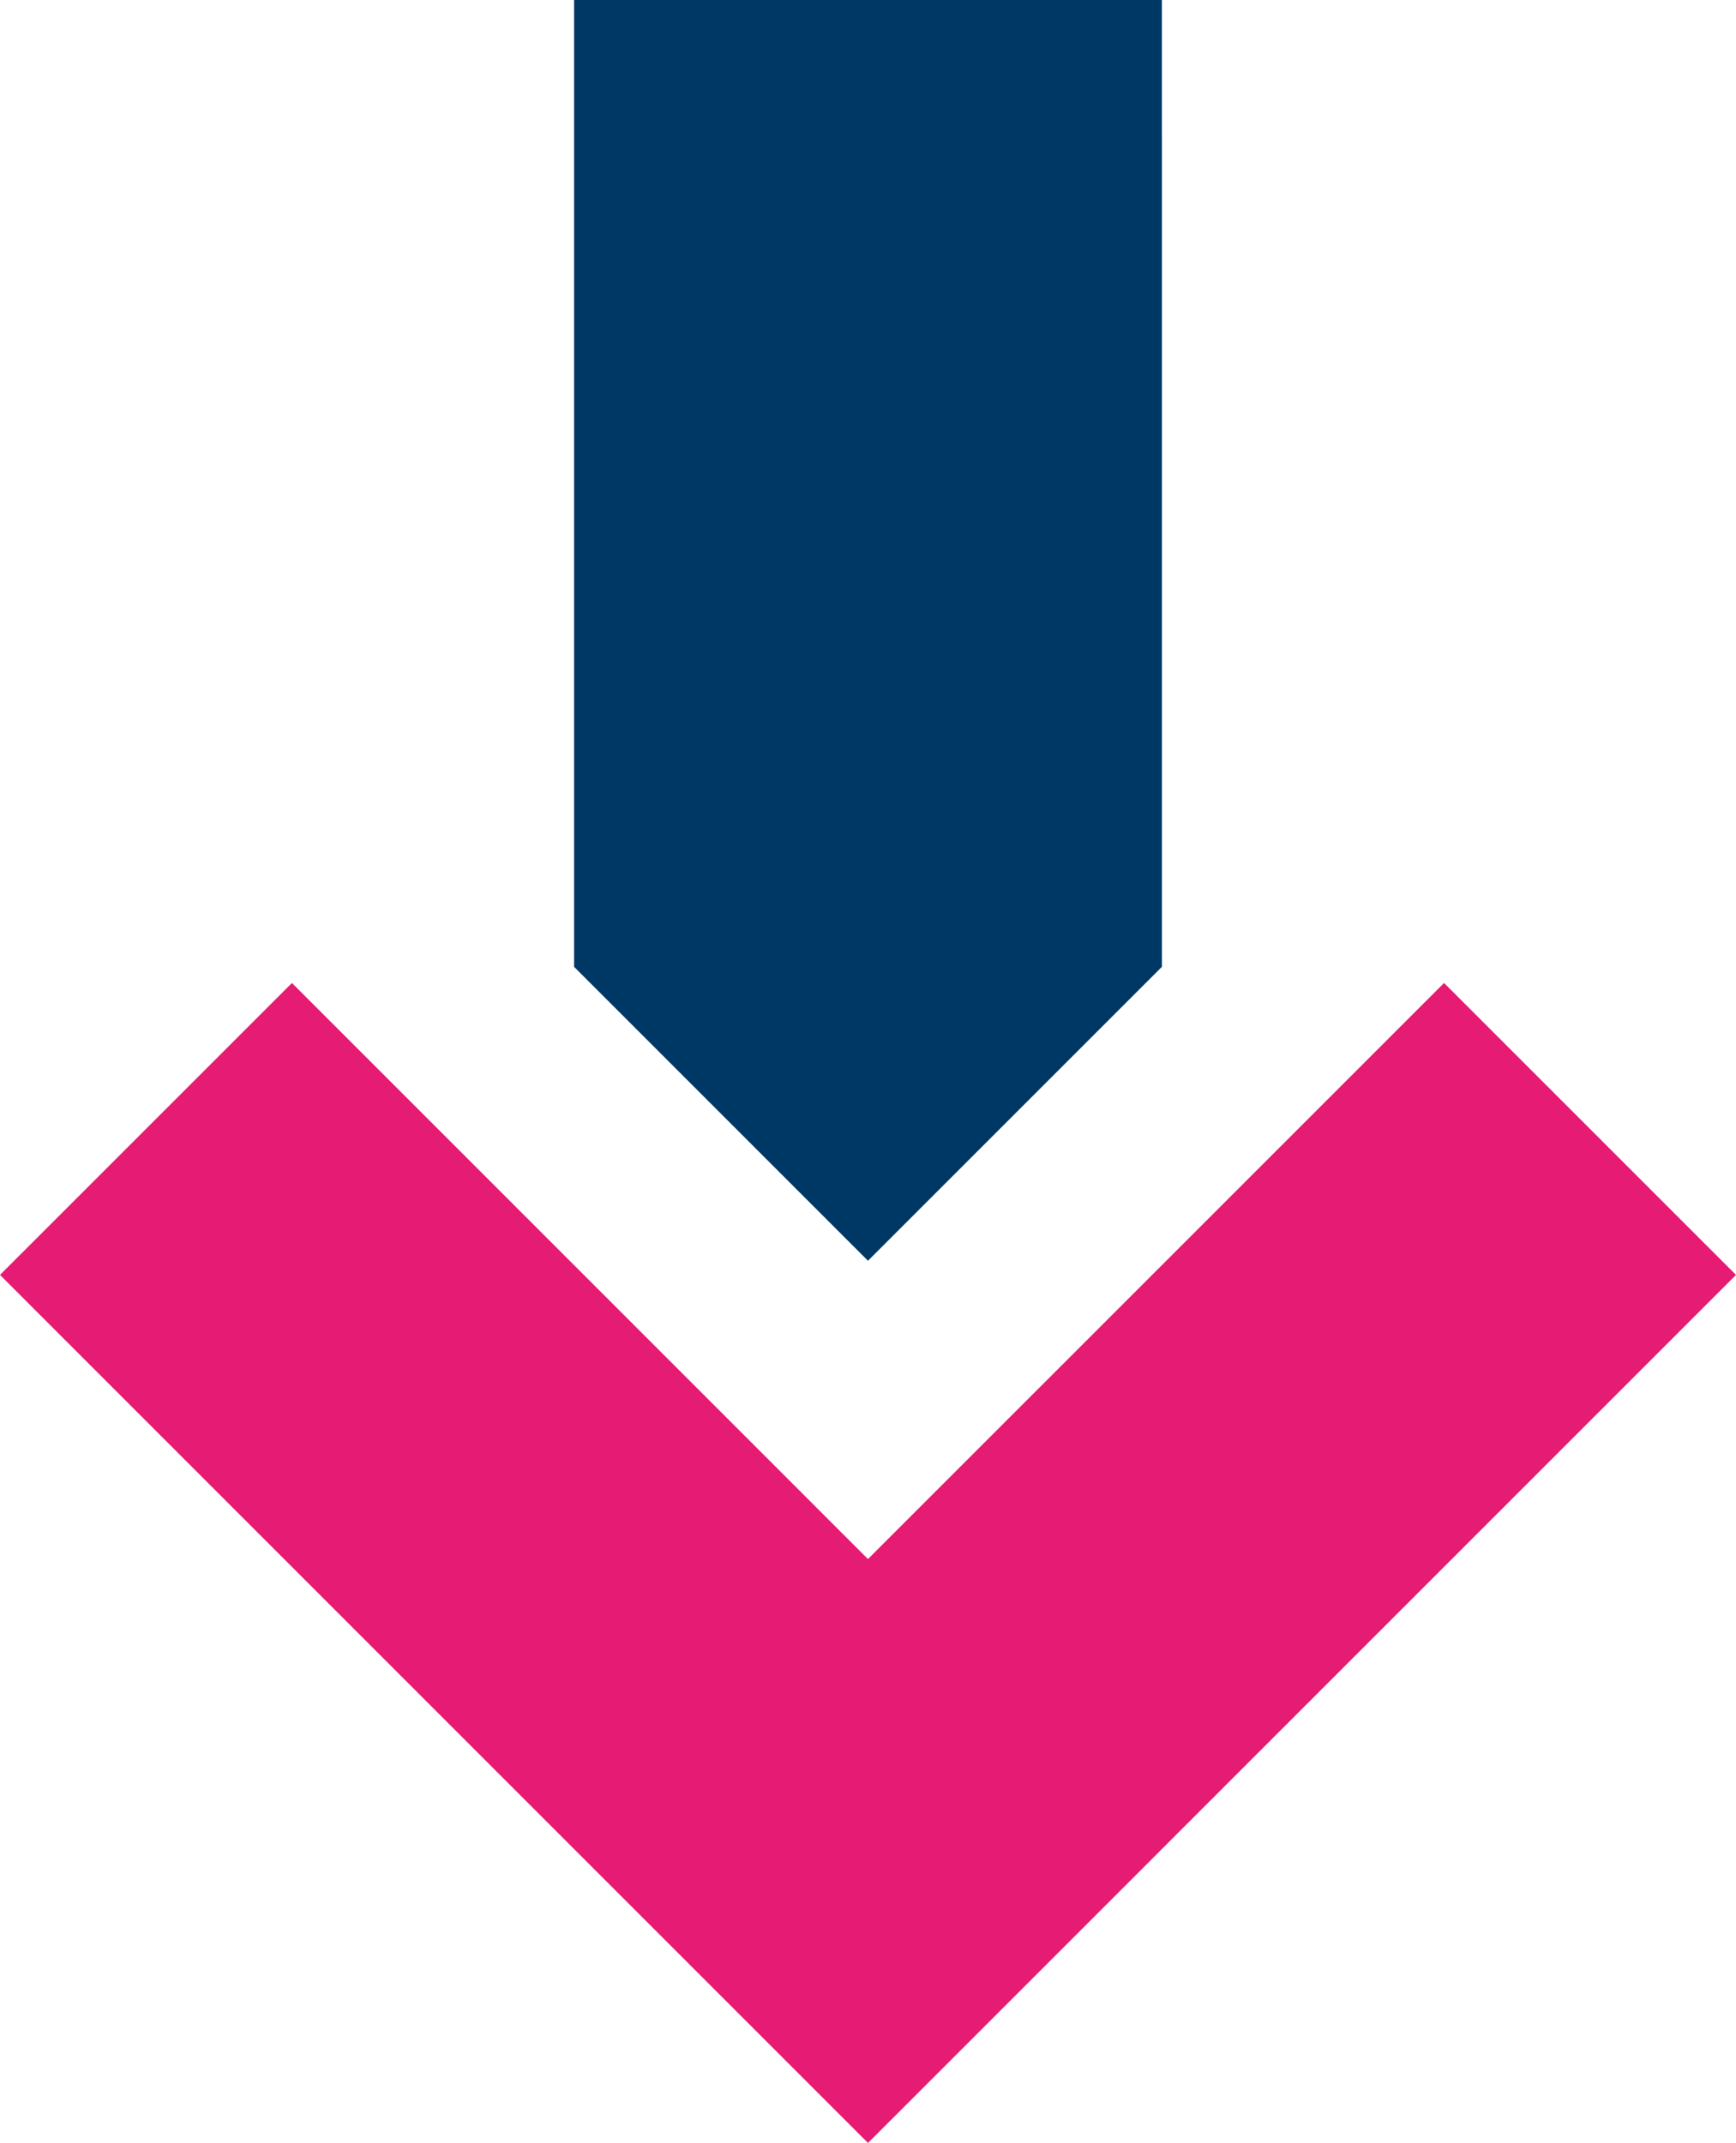
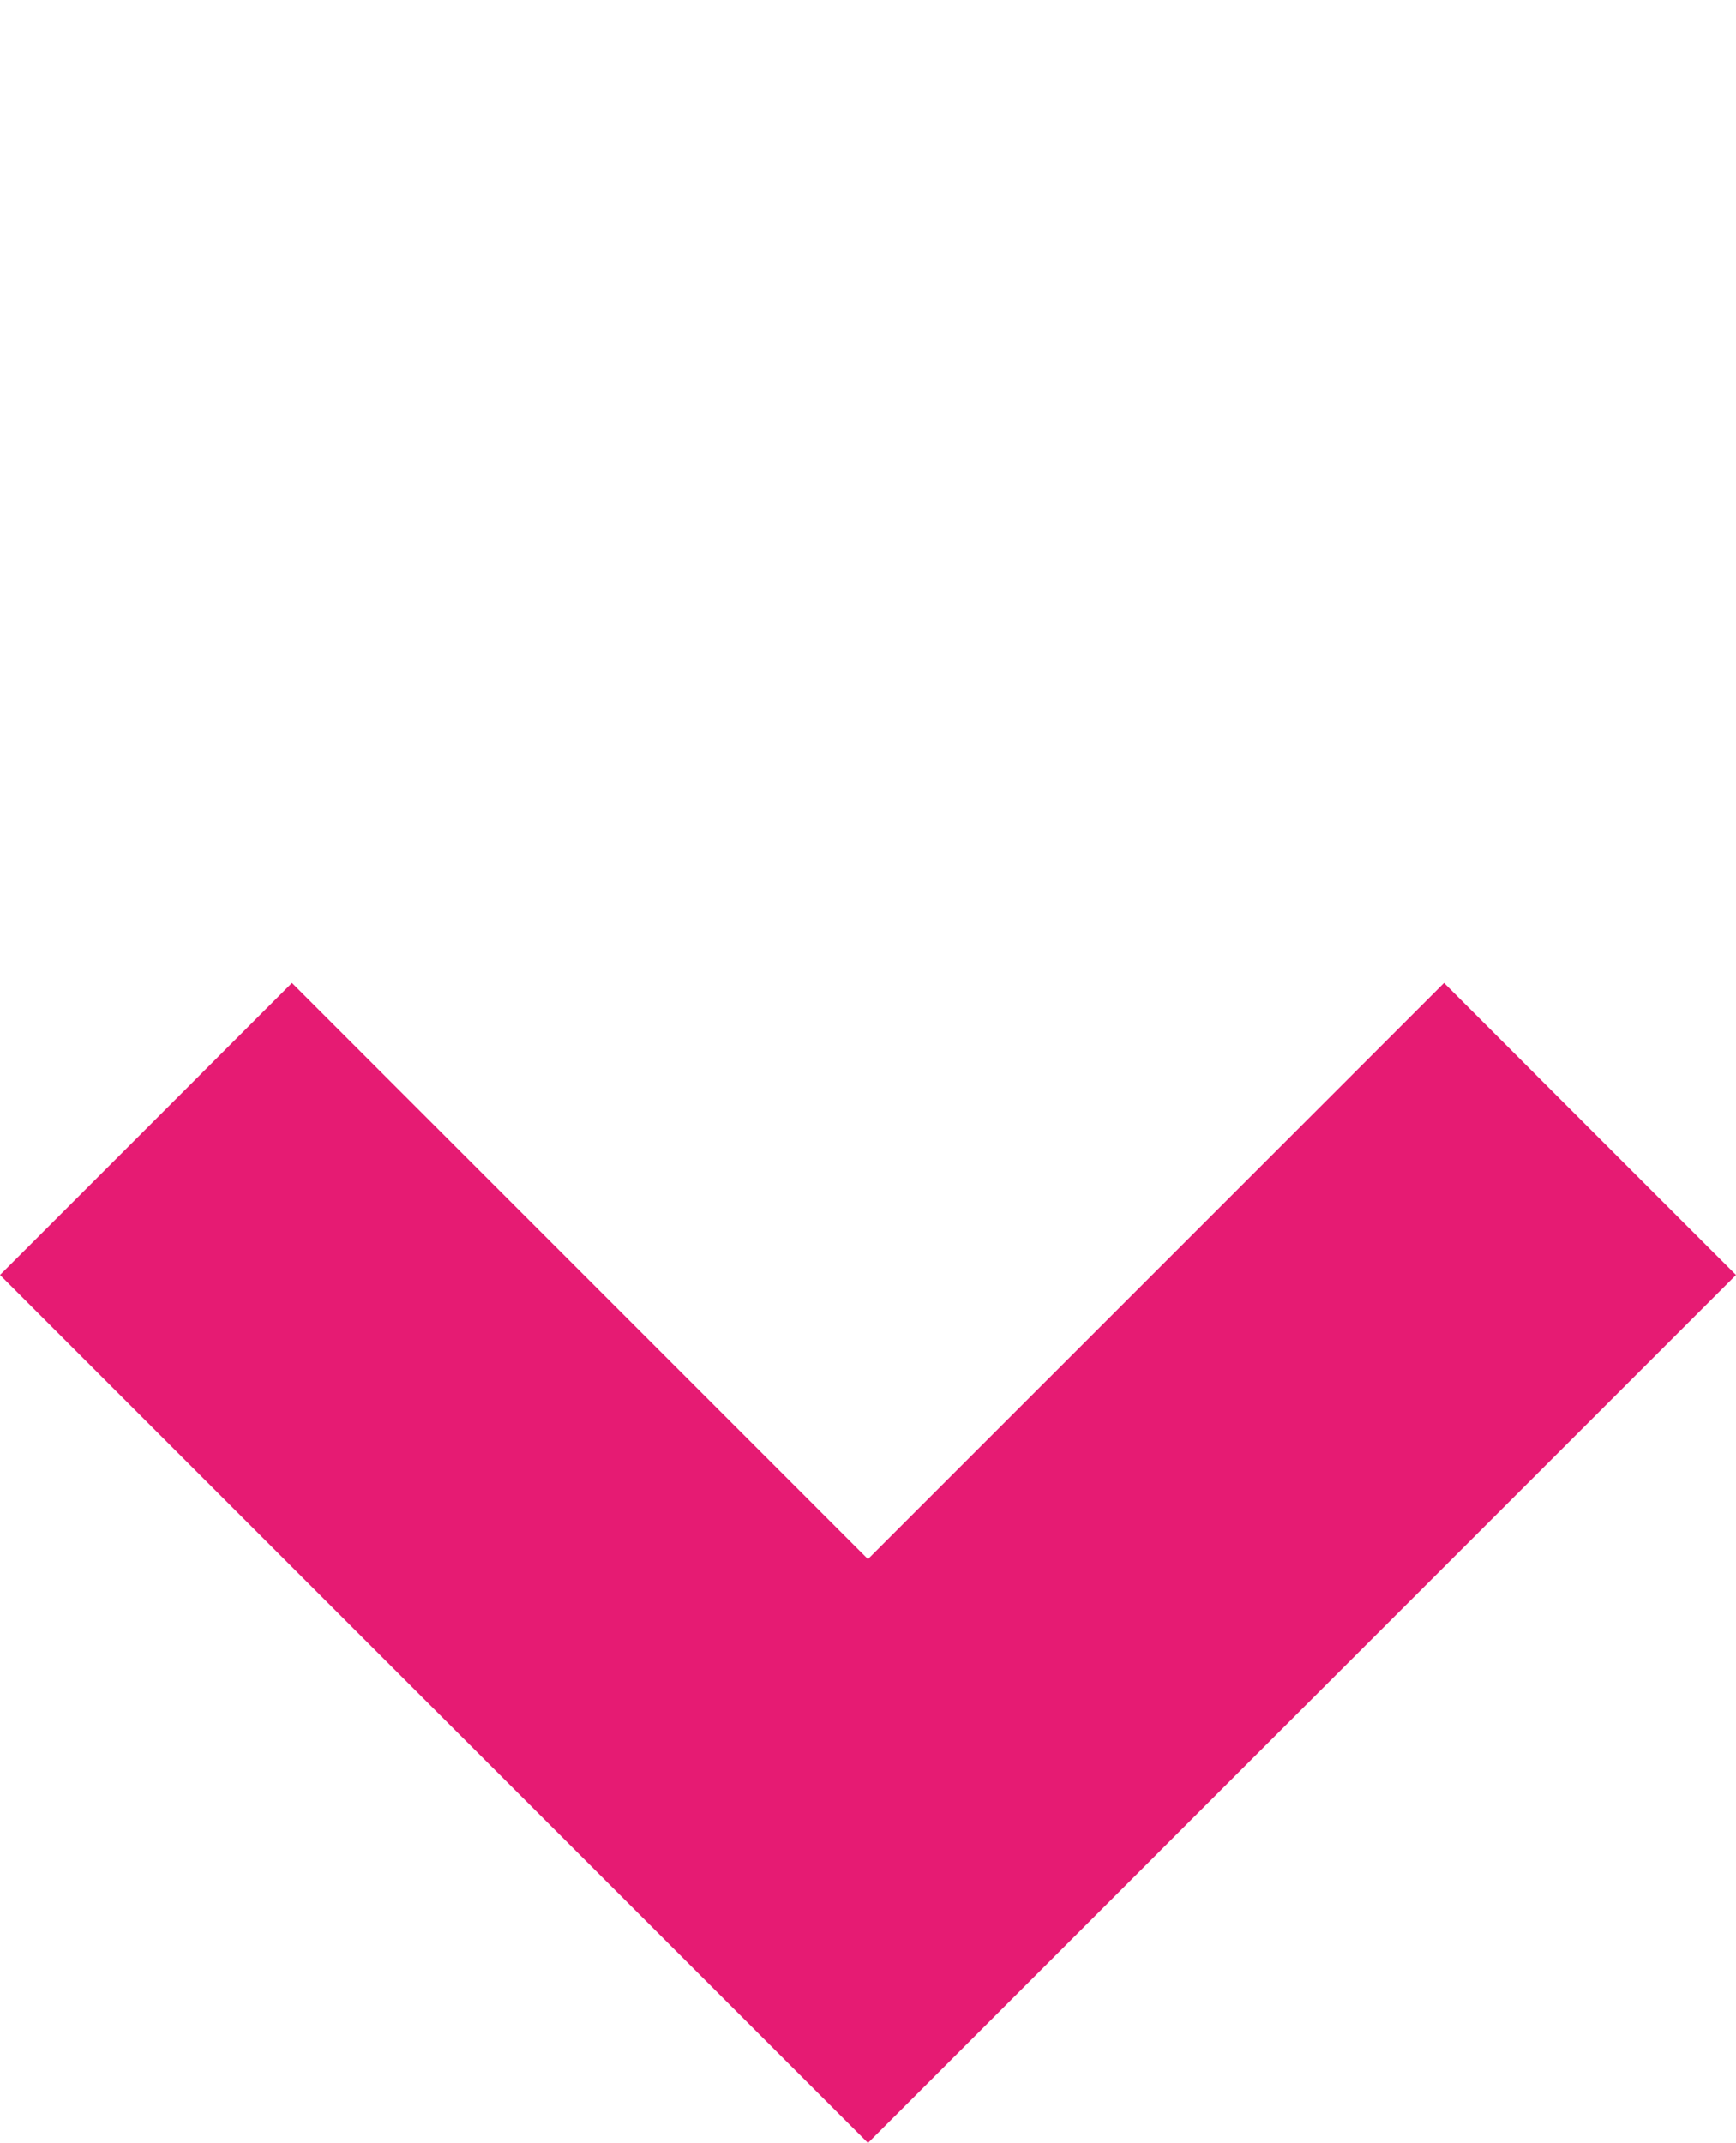
<svg xmlns="http://www.w3.org/2000/svg" version="1.1" id="Vrstva_1" x="0px" y="0px" width="382.056px" height="471.602px" viewBox="35.377 0 382.056 471.602" enable-background="new 35.377 0 382.056 471.602" xml:space="preserve">
-   <polygon fill="#003865" points="291.091,212.766 291.087,0 161.722,0.004 161.722,212.777 226.399,277.457 291.087,212.772   291.08,212.766 " />
  <polygon fill="#E61B73" points="417.433,280.572 353.181,216.323 226.399,343.102 99.629,216.323 35.377,280.572 162.152,407.352   226.397,471.594 226.404,471.601 290.649,407.359 290.645,407.355 " />
</svg>